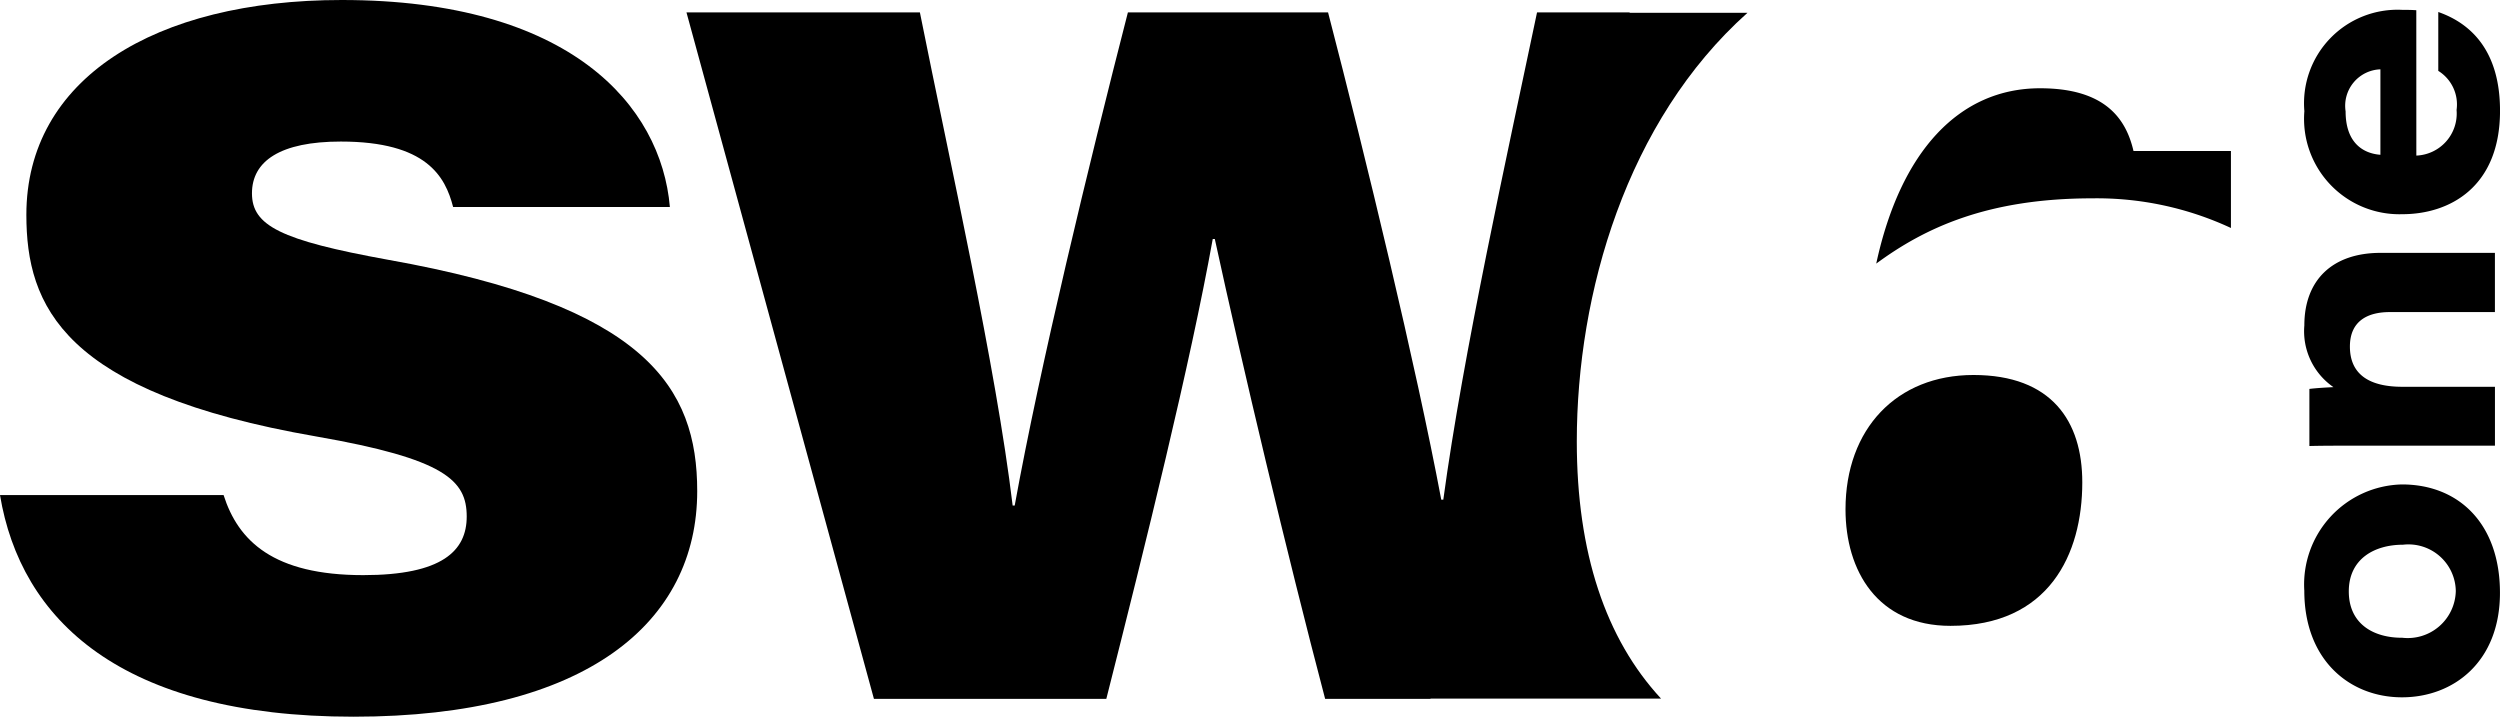
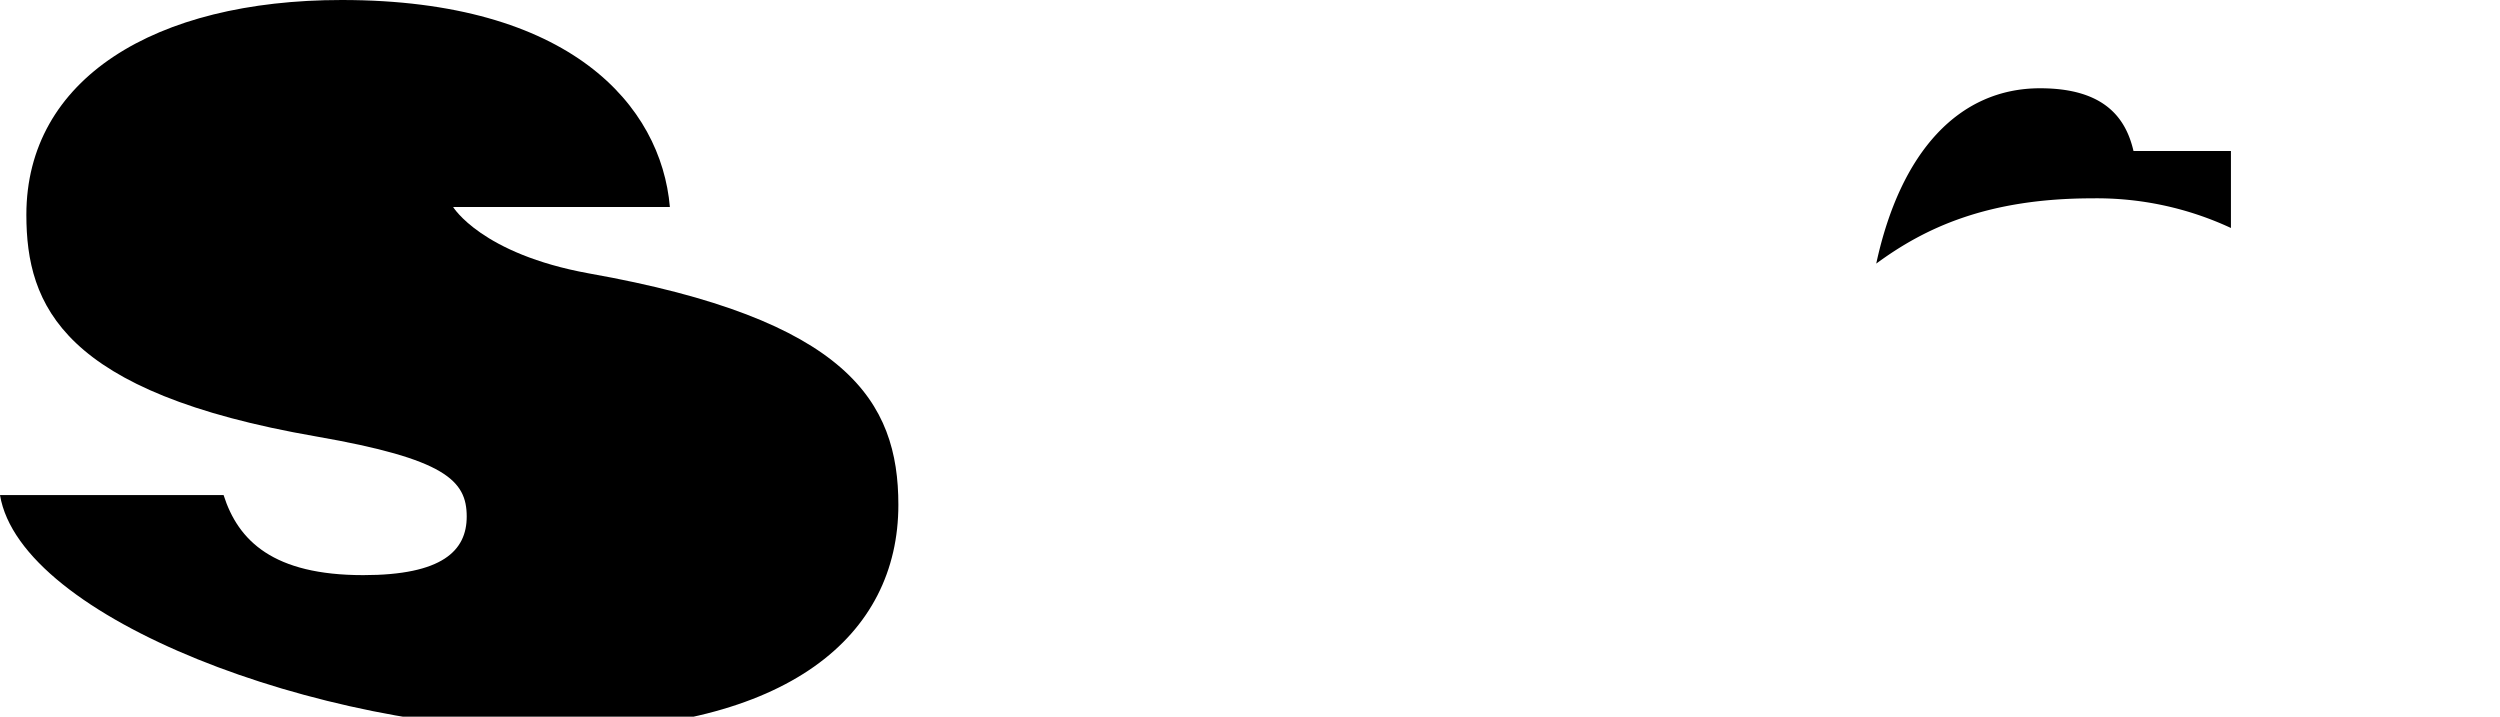
<svg xmlns="http://www.w3.org/2000/svg" id="Logos" width="121.476" height="34.824" viewBox="0 0 121.476 34.824">
  <g id="Group_2086" data-name="Group 2086">
    <g id="Group_2084" data-name="Group 2084">
-       <path id="Path_55841" data-name="Path 55841" d="M10.864,24.055c.711,2.231,2.419,3.891,6.785,3.891,3.843,0,5.029-1.186,5.029-2.846,0-1.756-1.045-2.8-7.307-3.891C3.037,19.073,1.281,14.851,1.281,10.437,1.281,3.843,7.5,0,16.607,0c11.1,0,15.516,5.124,15.943,10.058H22.017c-.379-1.472-1.281-3.18-5.456-3.18-2.942,0-4.318.949-4.318,2.515s1.376,2.278,6.594,3.226c12.573,2.231,15.041,6.215,15.041,11.246,0,6.358-5.361,10.96-16.7,10.96S1,30.081,0,24.055Z" />
+       <path id="Path_55841" data-name="Path 55841" d="M10.864,24.055c.711,2.231,2.419,3.891,6.785,3.891,3.843,0,5.029-1.186,5.029-2.846,0-1.756-1.045-2.8-7.307-3.891C3.037,19.073,1.281,14.851,1.281,10.437,1.281,3.843,7.5,0,16.607,0c11.1,0,15.516,5.124,15.943,10.058H22.017s1.376,2.278,6.594,3.226c12.573,2.231,15.041,6.215,15.041,11.246,0,6.358-5.361,10.96-16.7,10.96S1,30.081,0,24.055Z" />
      <g id="Group_2083" data-name="Group 2083" transform="translate(33.356 0.603)">
-         <path id="Path_55842" data-name="Path 55842" d="M206.739,2.91h-4.5c-1.424,6.785-3.6,16.607-4.554,23.675h-.1c-1.233-6.549-3.653-16.559-5.5-23.675h-9.726c-1.9,7.4-4.27,17.177-5.5,23.961h-.1c-.806-6.737-3.037-16.607-4.507-23.961H160.91l9.109,33.356H181.31c1.9-7.5,4.08-16.275,5.172-22.347h.1c1.329,6.119,3.512,15.325,5.361,22.347h5.12l0-.015h11.2c-2.693-2.91-4.092-7.09-4.092-12.49,0-7.2,2.415-15.578,8.294-20.833h-5.728Z" transform="translate(-160.91 -2.91)" />
        <path id="Path_55843" data-name="Path 55843" d="M452.29,23.737c-.373-1.617-1.43-3.047-4.54-3.047-3.918,0-6.779,3.047-7.96,8.52,2.363-1.741,5.41-3.172,10.51-3.172a15.448,15.448,0,0,1,6.725,1.441V23.737Z" transform="translate(-381.979 -17.004)" />
-         <path id="Path_55844" data-name="Path 55844" d="M438.809,87.9c-3.731,0-6.219,2.612-6.219,6.53,0,2.985,1.555,5.659,5.1,5.659,4.789,0,6.405-3.483,6.405-6.965C444.1,90.139,442.6,87.9,438.809,87.9Z" transform="translate(-376.272 -70.282)" />
      </g>
    </g>
    <g id="Group_2085" data-name="Group 2085" transform="translate(111.967 0.479)">
-       <path id="Path_55845" data-name="Path 55845" d="M544.875,113.55c2.774,0,4.762,1.92,4.762,5.267s-2.251,5.077-4.762,5.077-4.745-1.779-4.745-5.18A4.862,4.862,0,0,1,544.875,113.55Zm0,7.448a2.336,2.336,0,0,0,2.616-2.268,2.3,2.3,0,0,0-2.564-2.251c-1.379,0-2.635.68-2.635,2.268S543.5,121,544.873,121Z" transform="translate(-540.13 -90.49)" />
-       <path id="Path_55846" data-name="Path 55846" d="M542.669,68.638c-.767,0-1.64,0-2.284.017V65.881c.261-.035.8-.07,1.169-.087a3.3,3.3,0,0,1-1.414-3c0-2.216,1.379-3.524,3.7-3.524H549.4v2.877H544.29c-1.03,0-1.936.4-1.936,1.675,0,1.343.925,1.955,2.548,1.955h4.5v2.861h-6.733Z" transform="translate(-540.138 -47.462)" />
-       <path id="Path_55847" data-name="Path 55847" d="M545.582,9.391a2.044,2.044,0,0,0,1.955-2.216,1.919,1.919,0,0,0-.889-1.9V2.414c1.6.558,3,1.9,3,4.8,0,3.7-2.442,5.025-4.745,5.025a4.634,4.634,0,0,1-4.762-5.006A4.543,4.543,0,0,1,544.9,2.31c.226,0,.4,0,.68.017ZM543.836,5.2a1.772,1.772,0,0,0-1.691,2.042c0,1.482.8,2.042,1.691,2.11Z" transform="translate(-540.138 -2.31)" />
-     </g>
+       </g>
  </g>
</svg>